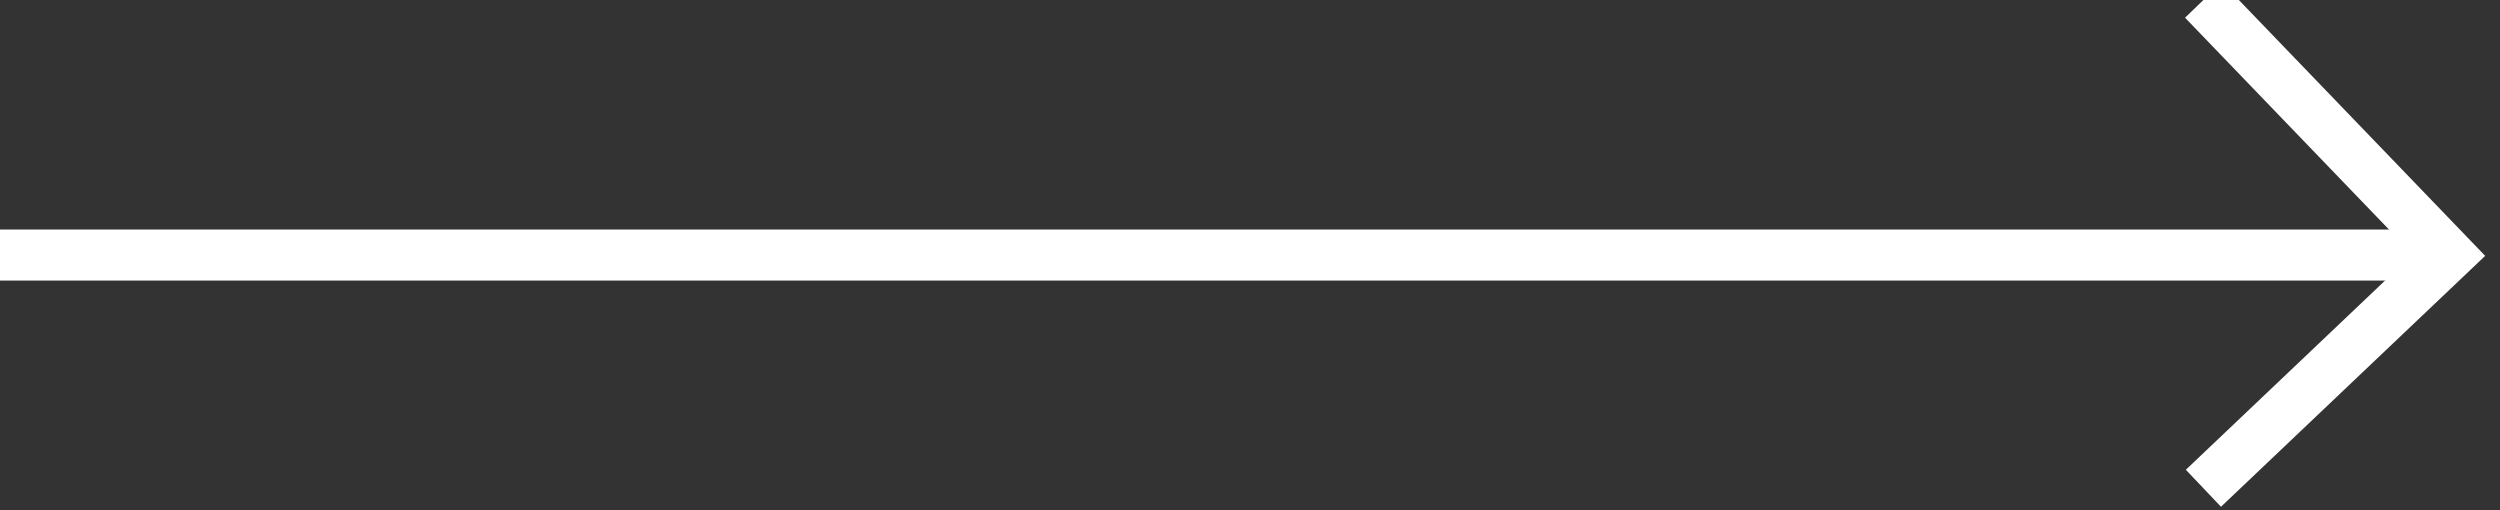
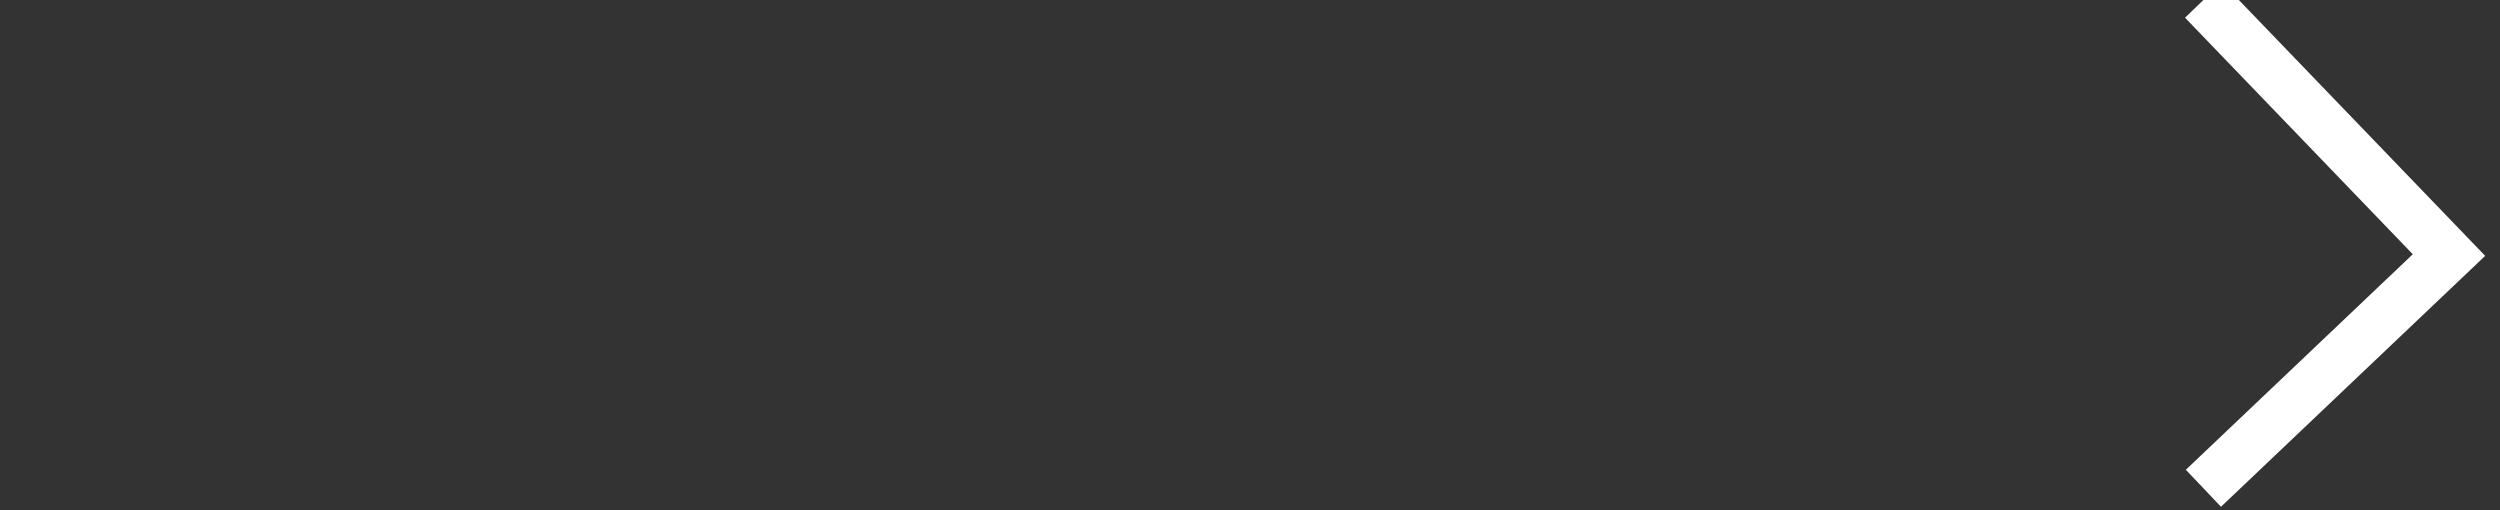
<svg xmlns="http://www.w3.org/2000/svg" width="49px" height="10px" viewBox="0 0 49 10" version="1.1">
  <rect x="0" y="0" width="49" height="10" fill="#333333" stroke="none" />
  <title>right arrow</title>
  <desc>Created with Sketch.</desc>
  <g id="Espacio-Homepage" stroke="none" stroke-width="1" fill="none" fill-rule="evenodd">
    <g id="Espacio_Home-Slide-1--6.20" transform="translate(-1280, -3766)" stroke="#FFFFFF">
      <g id="World-Class-Experiences" transform="translate(0, 3141)">
        <g id="arrows" transform="translate(76, 625)">
          <g id="right-arrow" transform="translate(1204, 0)">
            <g transform="translate(0, 0)">
-               <path d="M0,4.999 L48,4.999" id="Path-4" />
              <polyline id="Path-5" points="43.187 1.33226763e-14 48 4.999 43.187 9.57" />
            </g>
          </g>
        </g>
      </g>
    </g>
  </g>
</svg>